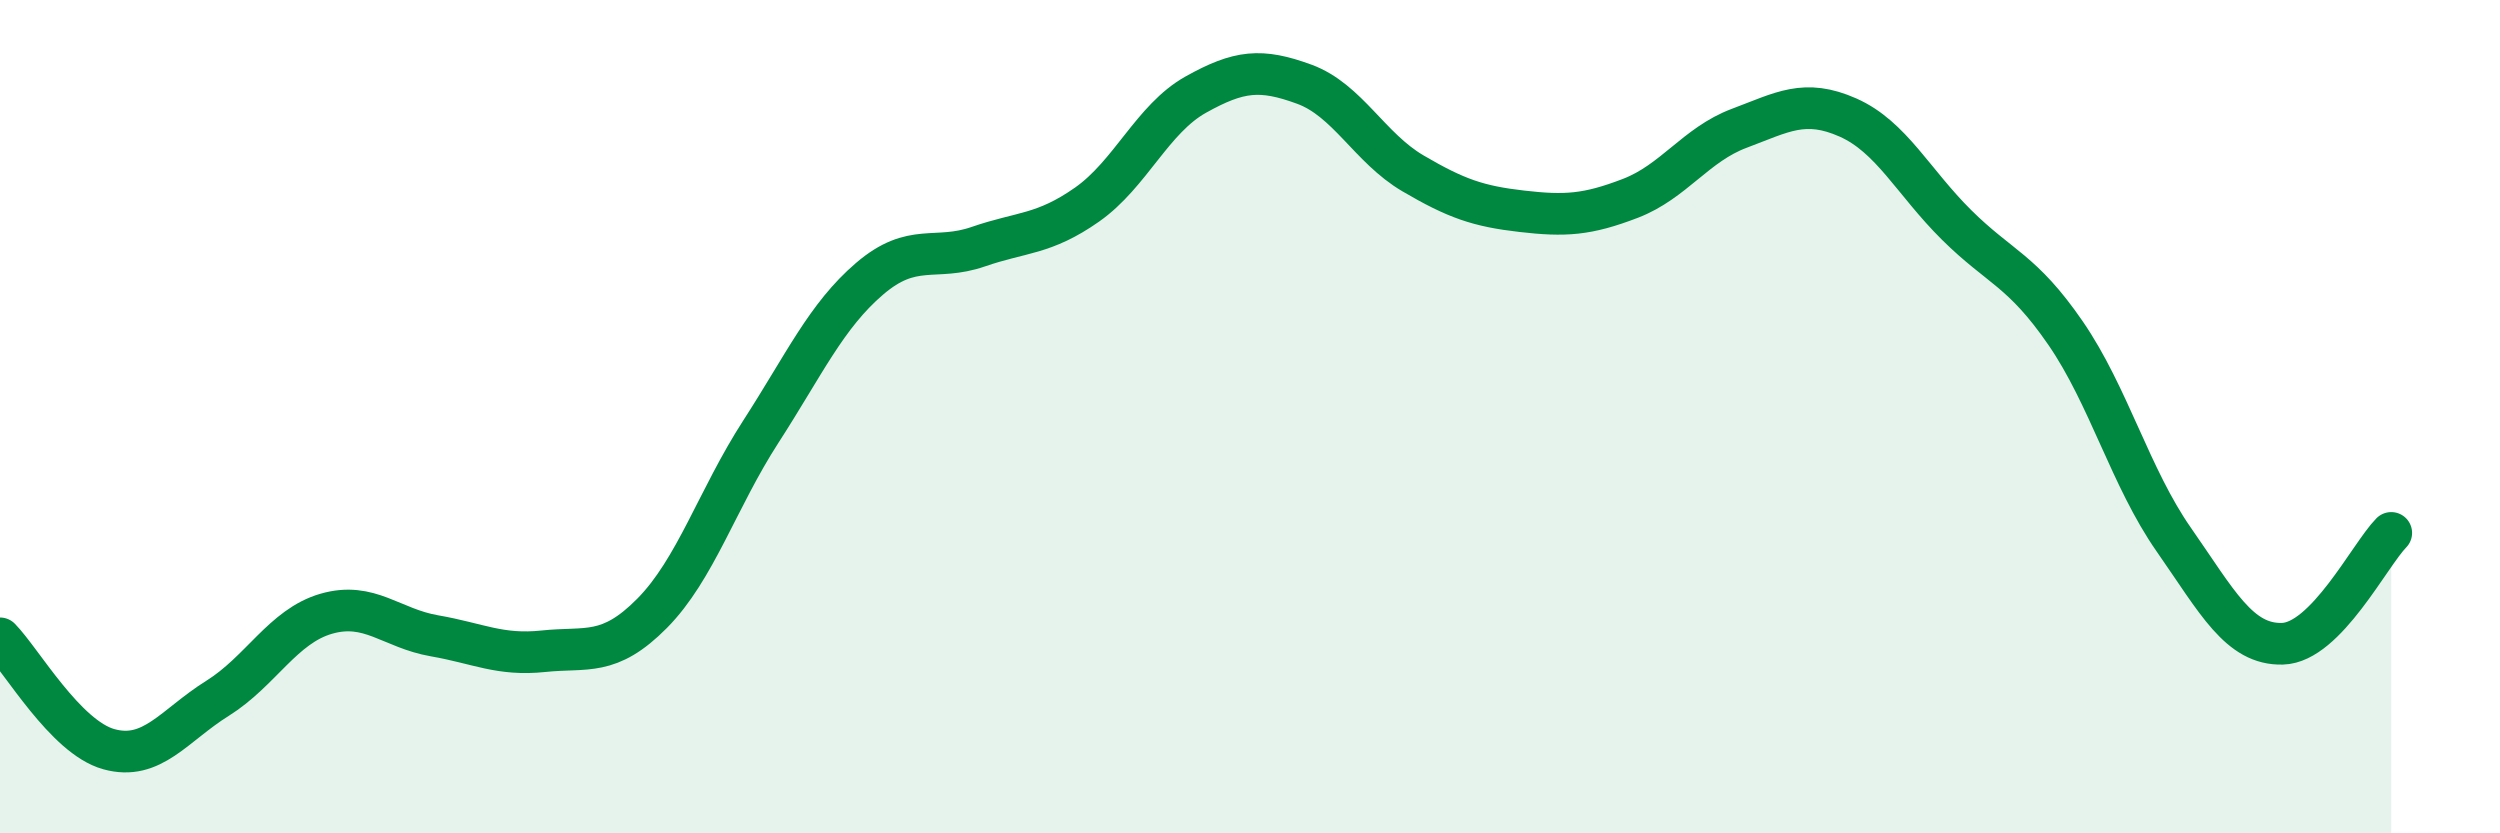
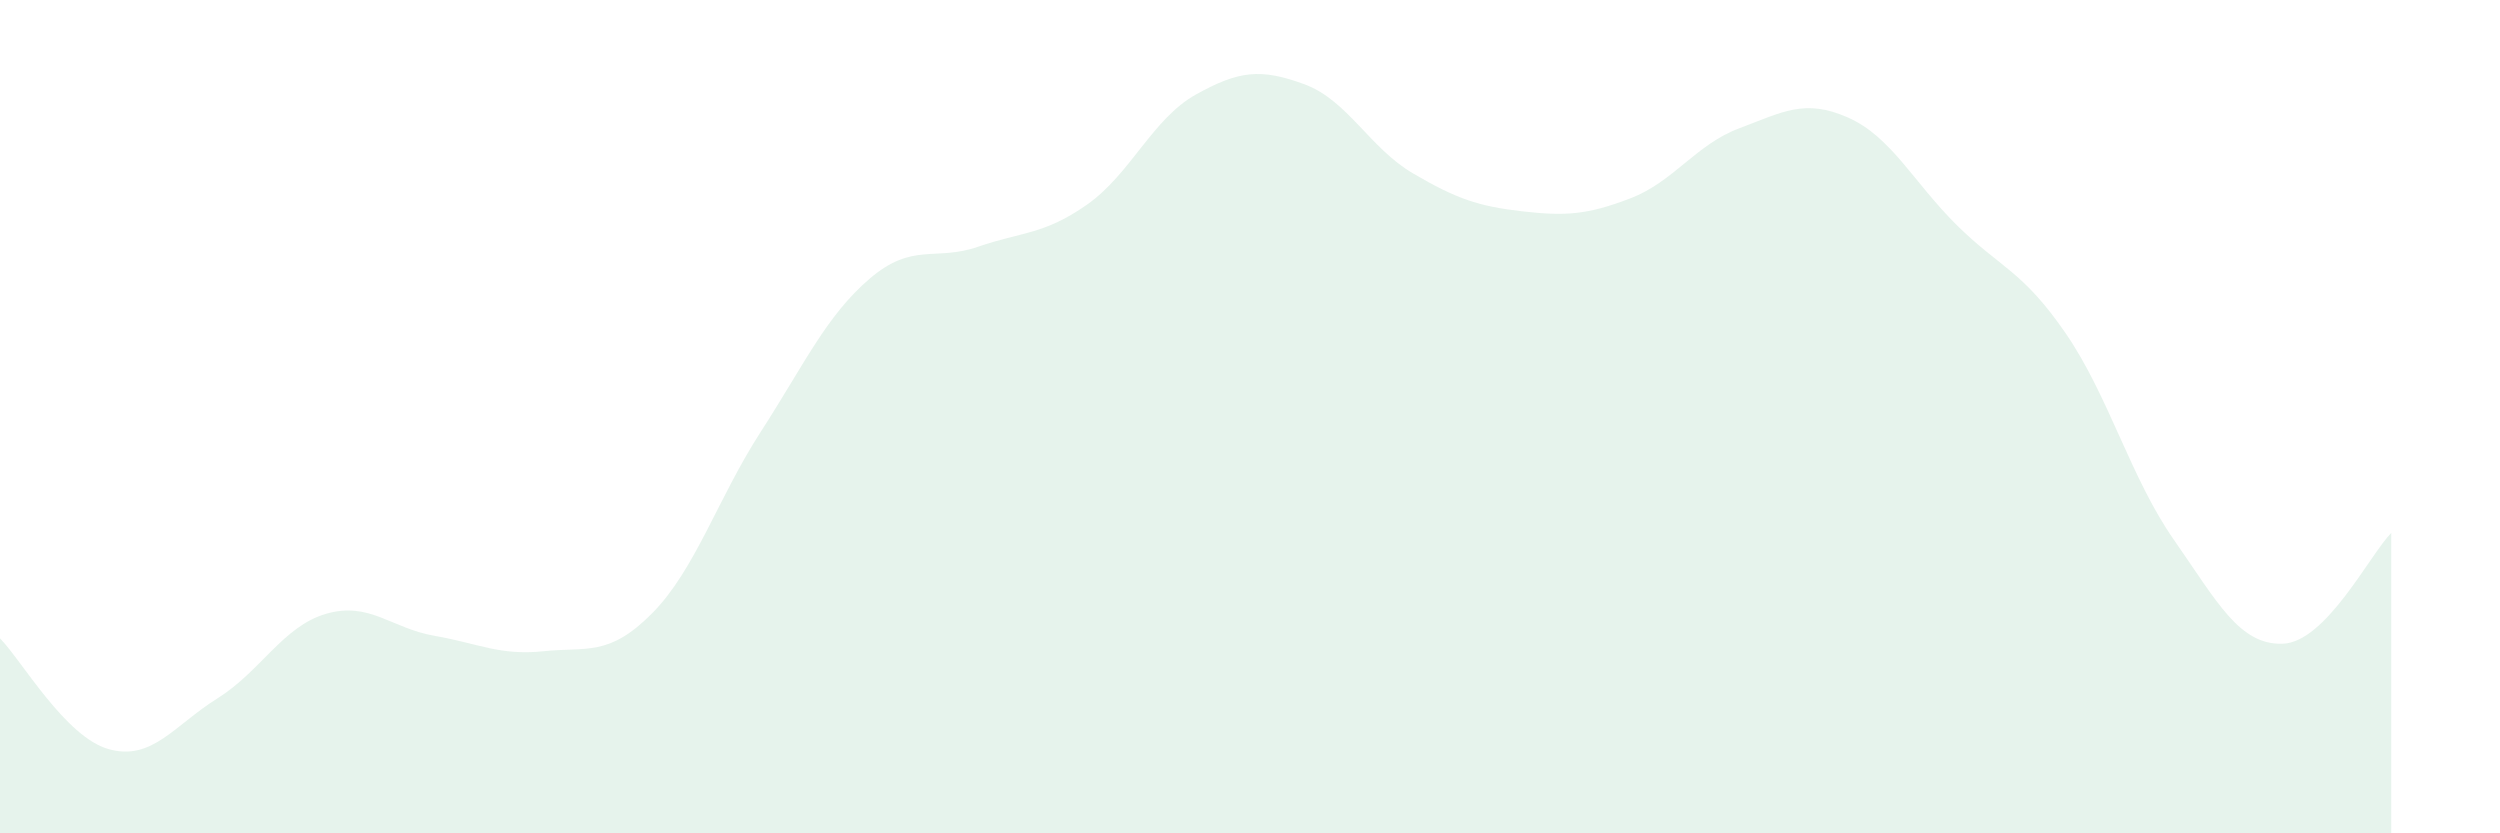
<svg xmlns="http://www.w3.org/2000/svg" width="60" height="20" viewBox="0 0 60 20">
  <path d="M 0,15.32 C 0.52,15.85 1.57,17.69 2.61,17.98 C 3.65,18.27 4.18,17.41 5.22,16.76 C 6.26,16.11 6.79,15.03 7.83,14.73 C 8.87,14.43 9.39,15.08 10.43,15.26 C 11.47,15.44 12,15.74 13.04,15.63 C 14.08,15.52 14.61,15.77 15.65,14.72 C 16.69,13.67 17.22,11.97 18.26,10.36 C 19.3,8.75 19.83,7.58 20.87,6.69 C 21.91,5.8 22.44,6.28 23.48,5.92 C 24.52,5.56 25.05,5.64 26.09,4.91 C 27.13,4.18 27.66,2.85 28.7,2.27 C 29.74,1.69 30.26,1.64 31.3,2.02 C 32.34,2.4 32.87,3.55 33.91,4.16 C 34.95,4.77 35.48,4.95 36.52,5.07 C 37.56,5.19 38.09,5.16 39.13,4.76 C 40.17,4.36 40.7,3.47 41.74,3.08 C 42.78,2.69 43.31,2.36 44.35,2.82 C 45.39,3.28 45.92,4.37 46.96,5.4 C 48,6.43 48.53,6.48 49.57,7.99 C 50.61,9.5 51.13,11.46 52.17,12.95 C 53.21,14.44 53.74,15.48 54.78,15.45 C 55.82,15.42 56.87,13.32 57.39,12.79L57.39 20L0 20Z" fill="#008740" opacity="0.1" stroke-linecap="round" stroke-linejoin="round" />
-   <path d="M 0,15.32 C 0.52,15.85 1.57,17.69 2.61,17.98 C 3.65,18.27 4.18,17.41 5.22,16.76 C 6.26,16.11 6.79,15.03 7.83,14.73 C 8.87,14.43 9.39,15.08 10.43,15.26 C 11.47,15.44 12,15.74 13.04,15.63 C 14.08,15.52 14.61,15.77 15.65,14.72 C 16.69,13.67 17.22,11.97 18.26,10.36 C 19.3,8.75 19.83,7.58 20.87,6.69 C 21.91,5.8 22.44,6.28 23.48,5.92 C 24.52,5.56 25.05,5.64 26.09,4.91 C 27.13,4.18 27.66,2.85 28.7,2.27 C 29.74,1.69 30.26,1.64 31.3,2.02 C 32.34,2.4 32.87,3.55 33.91,4.16 C 34.95,4.77 35.48,4.95 36.52,5.07 C 37.56,5.19 38.09,5.16 39.13,4.76 C 40.17,4.36 40.7,3.47 41.74,3.08 C 42.78,2.69 43.31,2.36 44.35,2.82 C 45.39,3.28 45.92,4.37 46.96,5.4 C 48,6.43 48.53,6.48 49.57,7.99 C 50.61,9.5 51.13,11.46 52.17,12.95 C 53.21,14.44 53.74,15.48 54.78,15.45 C 55.82,15.42 56.87,13.32 57.39,12.79" stroke="#008740" stroke-width="1" fill="none" stroke-linecap="round" stroke-linejoin="round" />
</svg>